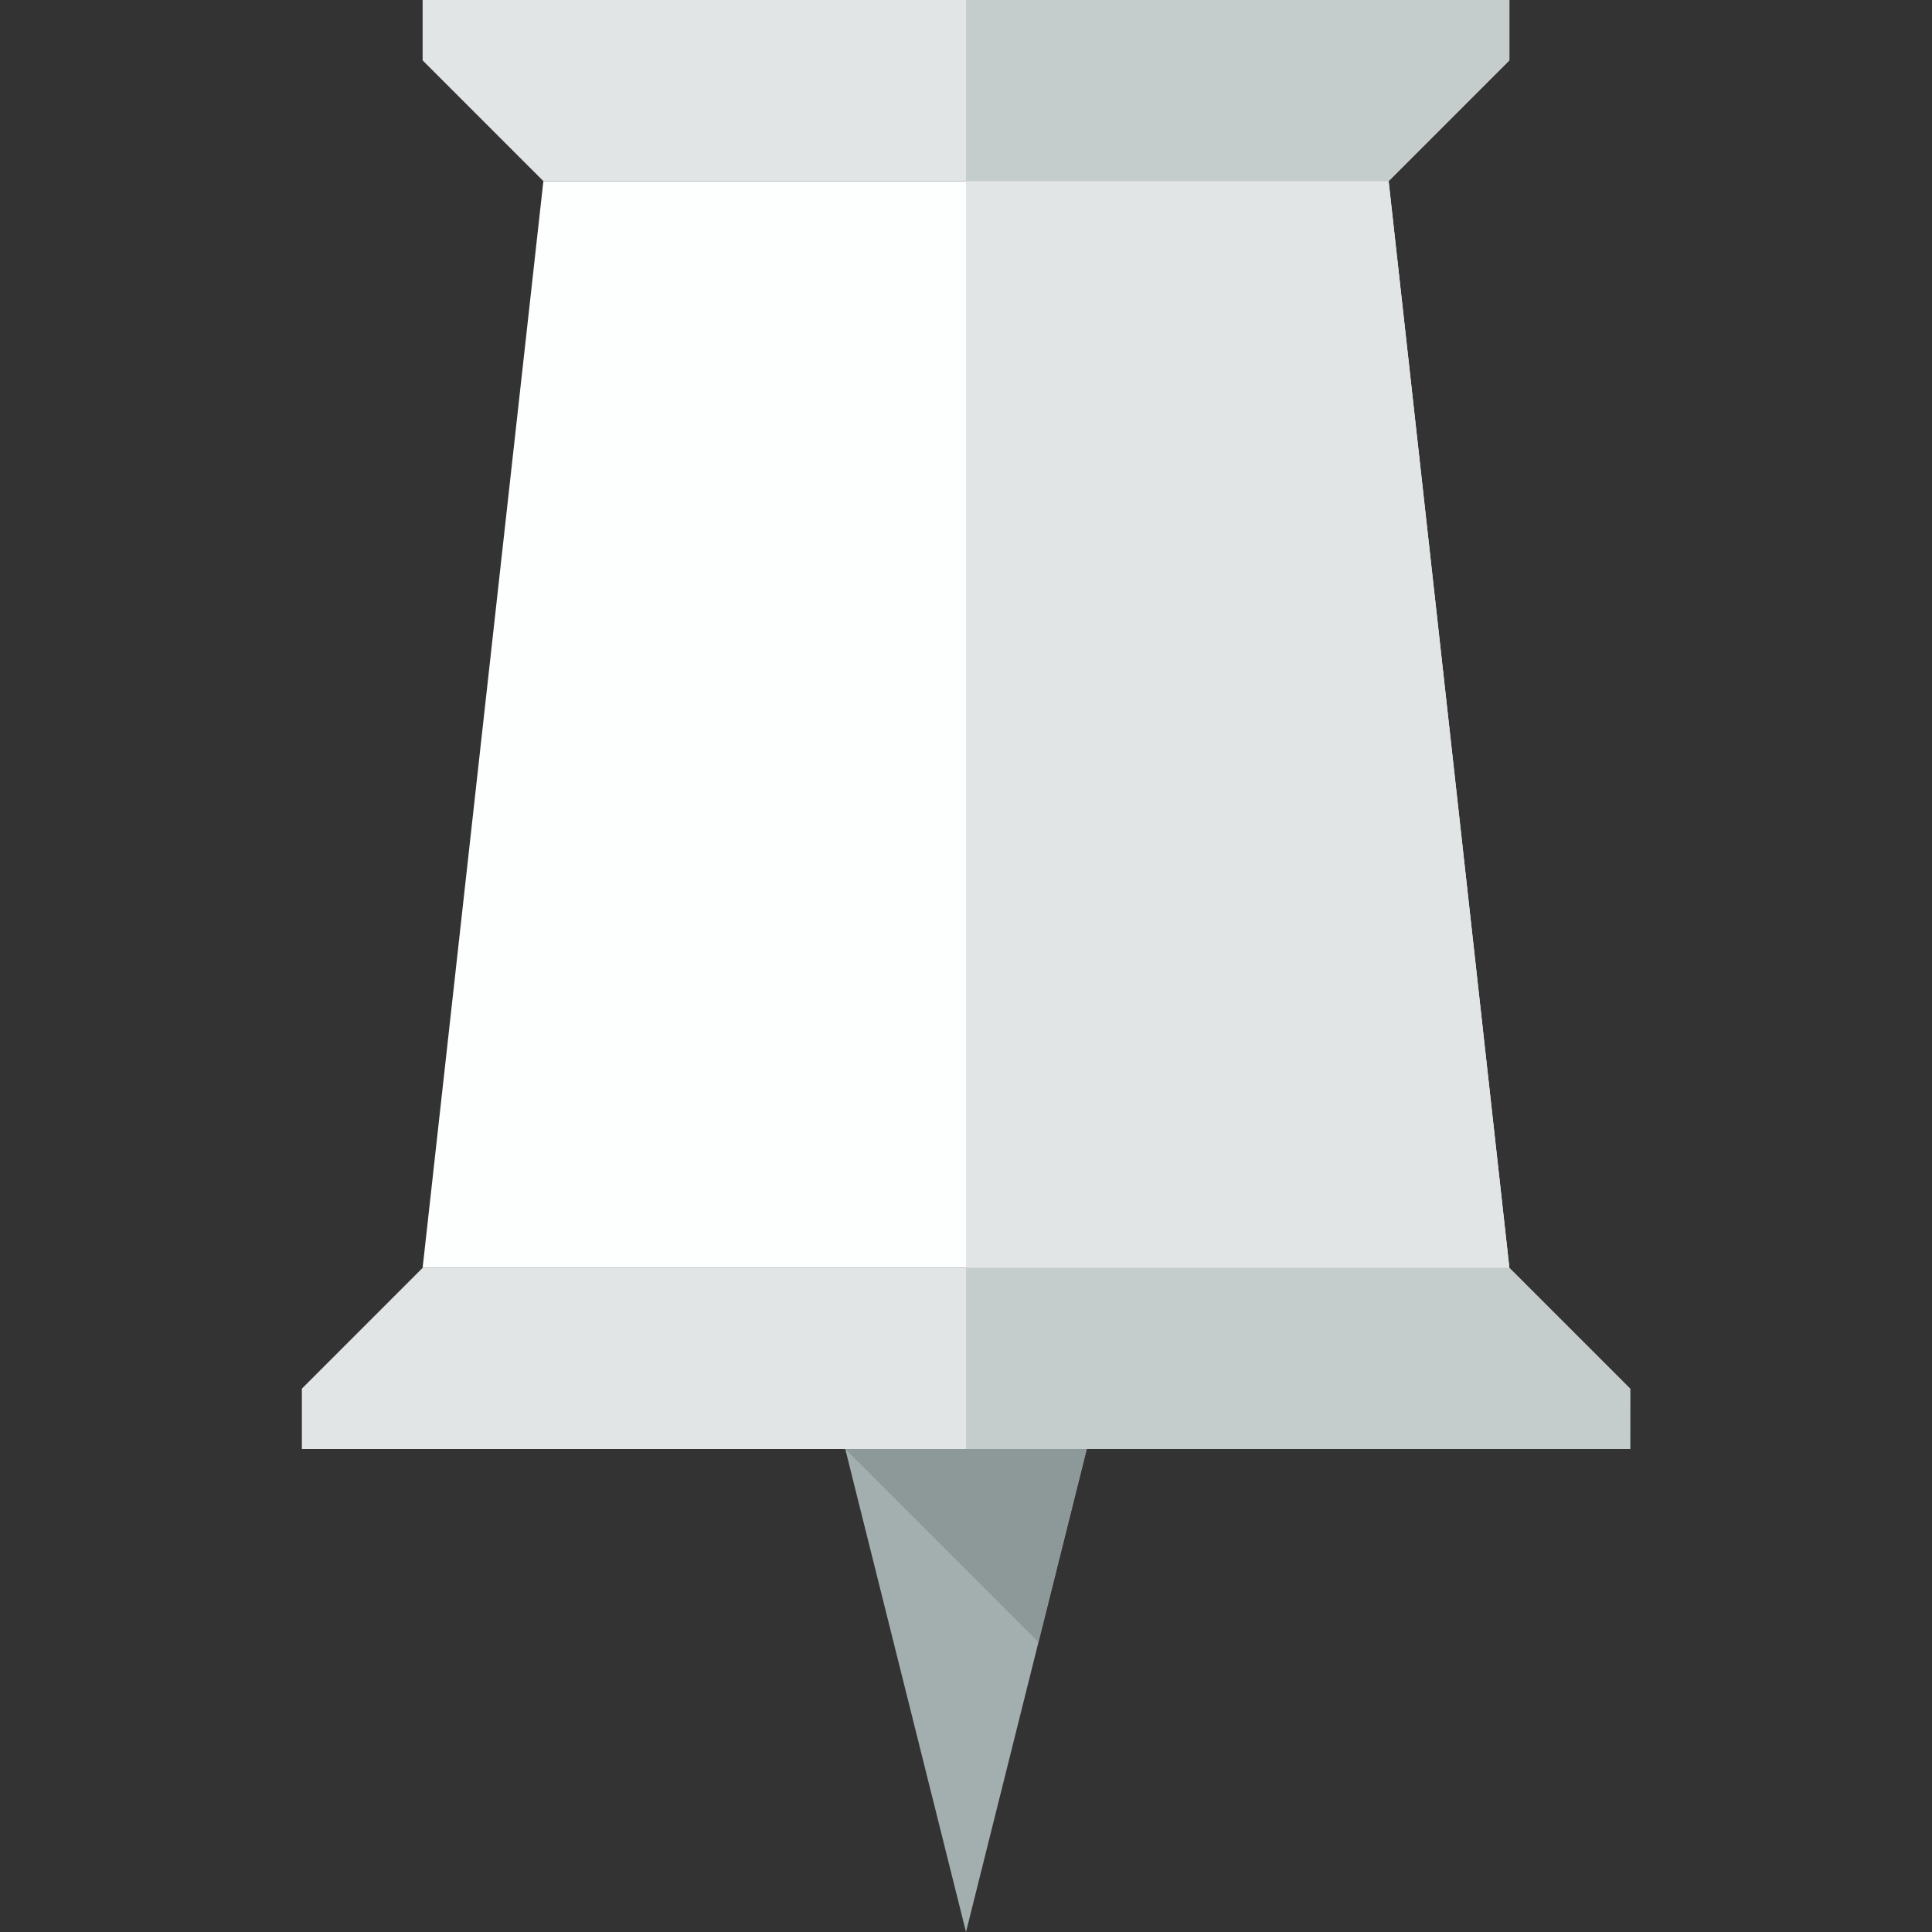
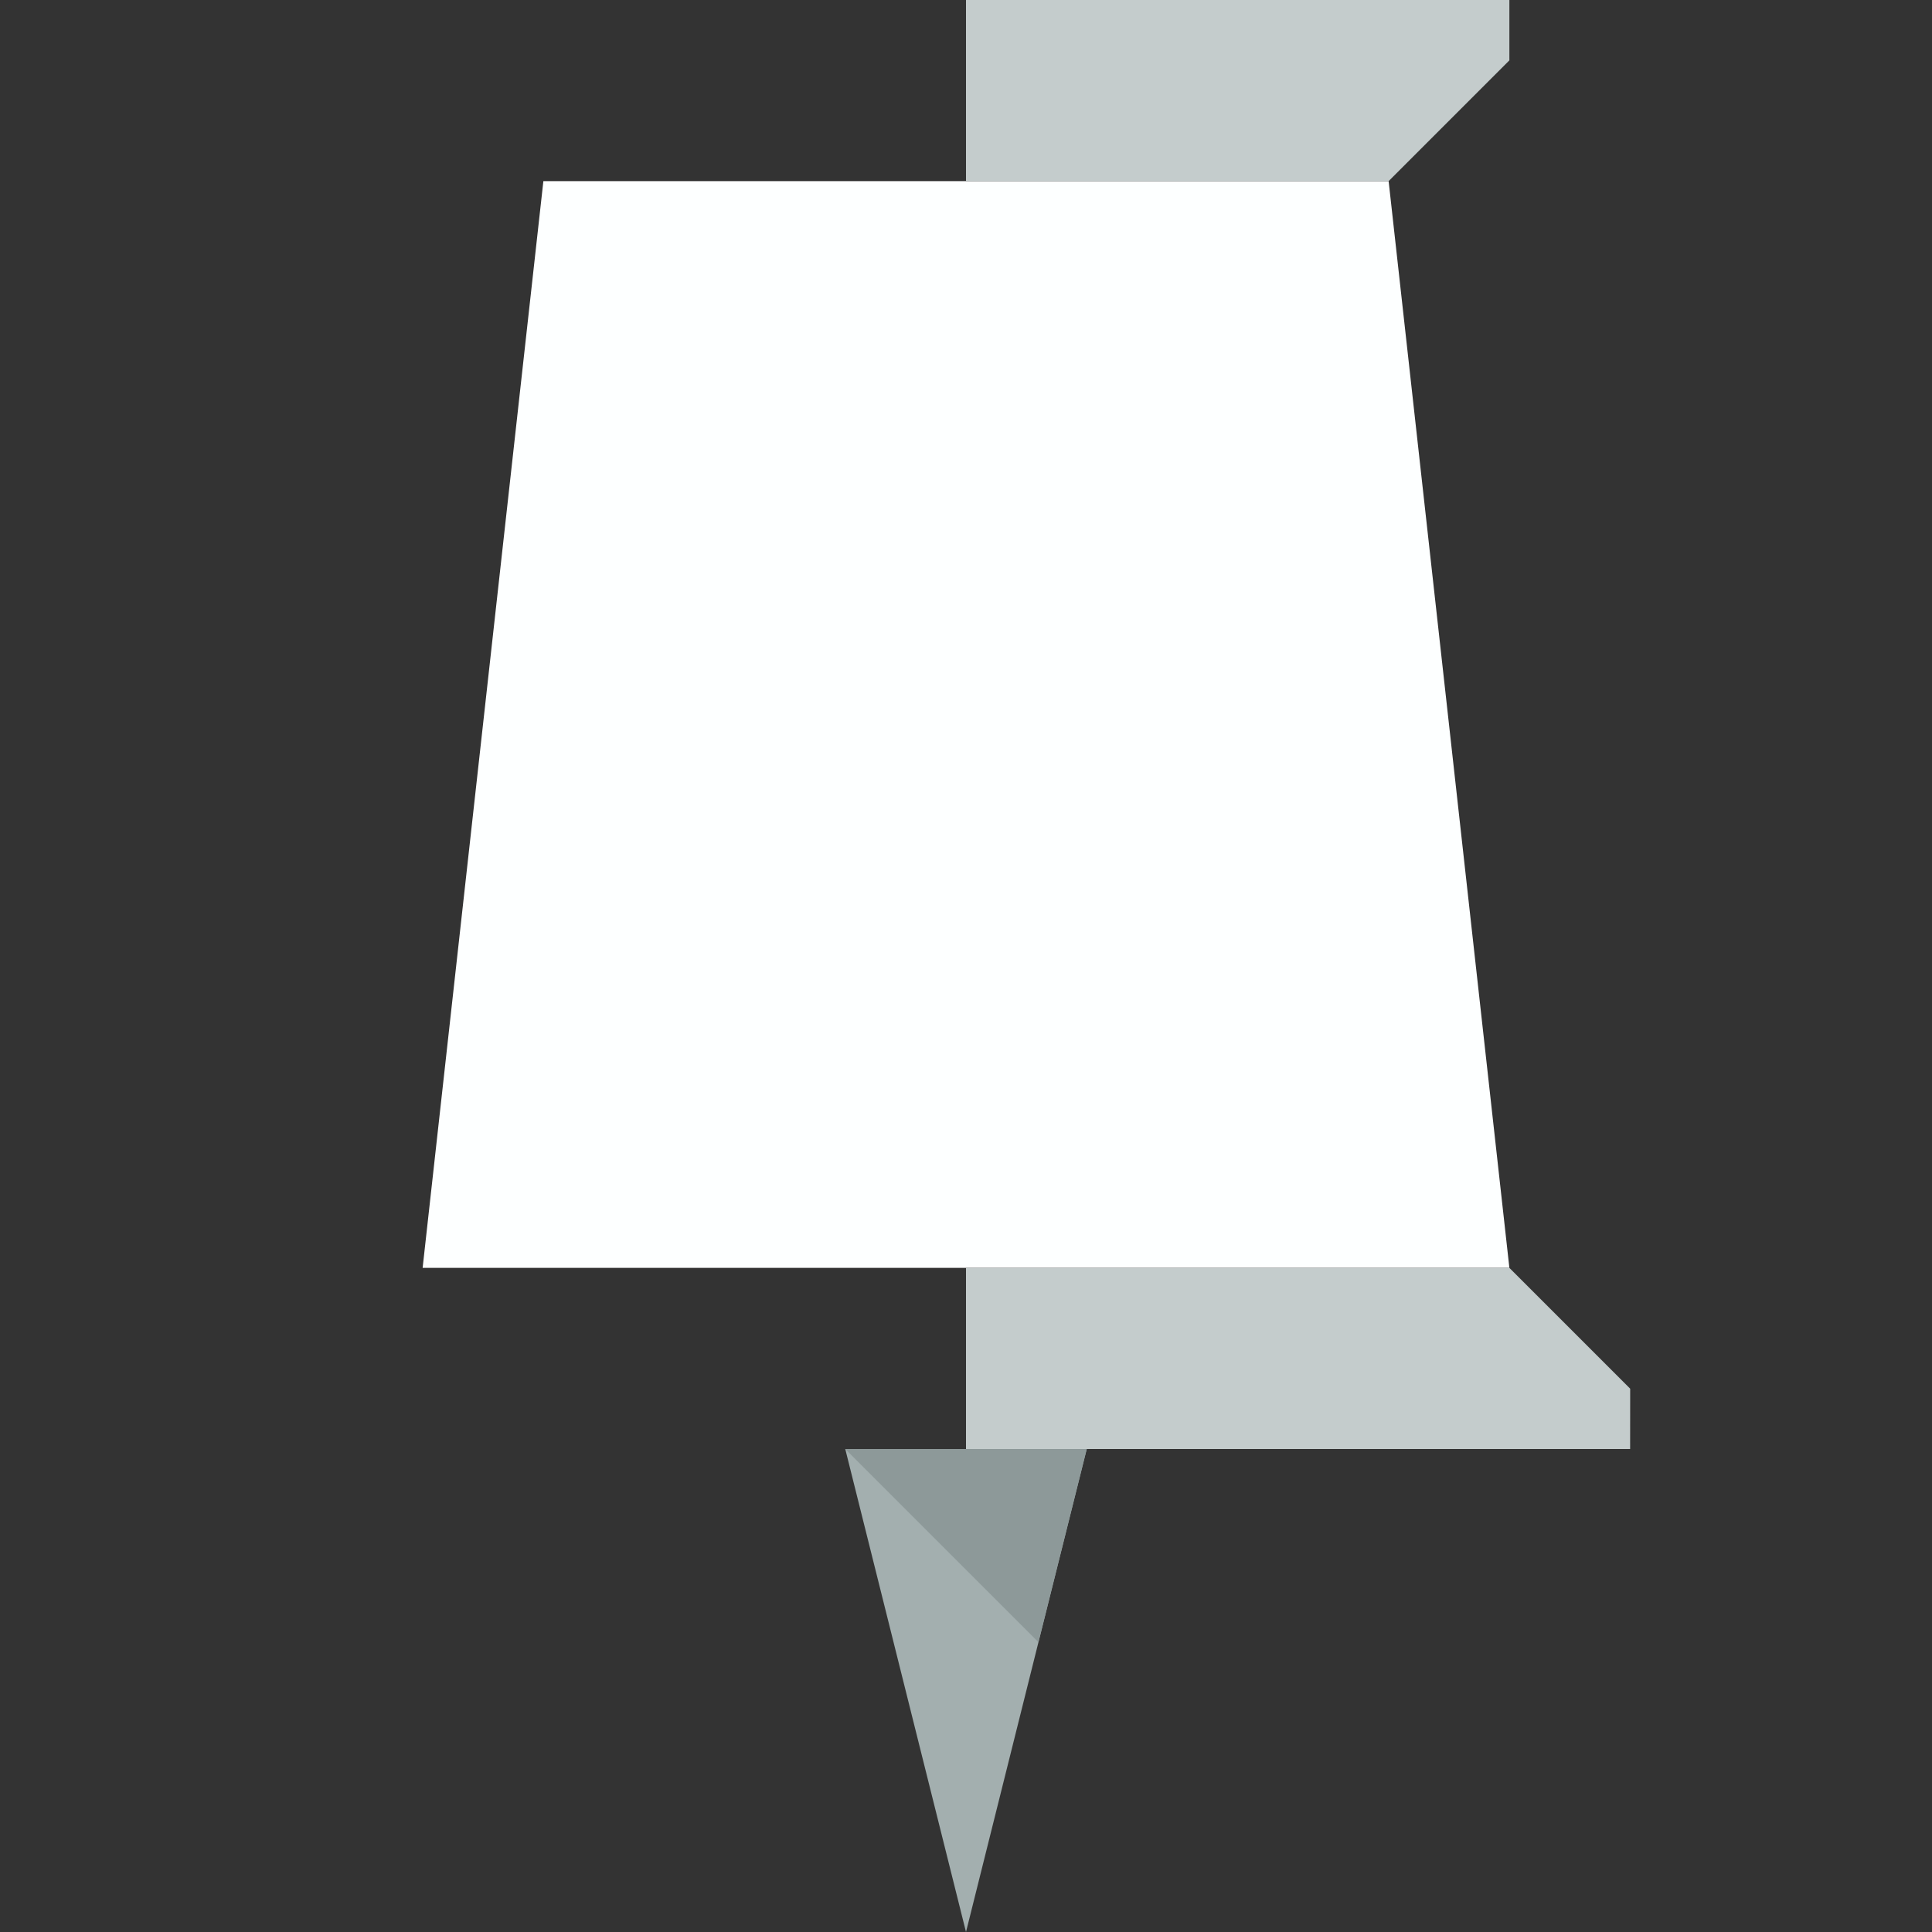
<svg xmlns="http://www.w3.org/2000/svg" version="1.1" id="Uploaded to svgrepo.com" width="800px" height="800px" viewBox="0 0 32 32" xml:space="preserve">
  <rect x="0" y="0" width="32" height="32" fill="#333333" stroke="none" />
  <style type="text/css">
	.flatshadows_een{fill:#FDFFFF;}
	.flatshadows_twee{fill:#E1E5E5;}
	.flatshadows_drie{fill:#C4CCCC;}
	.flatshadows_vier{fill:#A3AFAF;}
	.flatshadows_vijf{fill:#8D9999;}
	.st0{fill:none;}
	.st1{fill:#737F7F;}
	.st2{fill:#FDFFFF;}
	.st3{fill:#E1E5E5;}
	.st4{fill:#C4CCCC;}
	.st5{fill:#A3AFAF;}
	.st6{fill:#FFFFFF;}
</style>
  <g>
    <polygon class="flatshadows_een" points="25,21 23,3 9,3 7,21  " />
-     <path class="flatshadows_twee" d="M9,3L7,1V0l18,0v1l-2,2H9z M25,21H7l-2,2v1h22l0.001-0.999L25,21z" />
    <polygon class="flatshadows_vier" points="14,24 16,32 18,24  " />
    <path class="flatshadows_drie" d="M25,21l2.001,2.001L27,24H16v-3H25z M16,3h7l2-2V0l-9,0V3z" />
    <polygon class="flatshadows_vijf" points="18,24 14,24 17.2,27.2  " />
-     <polygon class="flatshadows_twee" points="16,3 16,21 25,21 23,3  " />
  </g>
</svg>